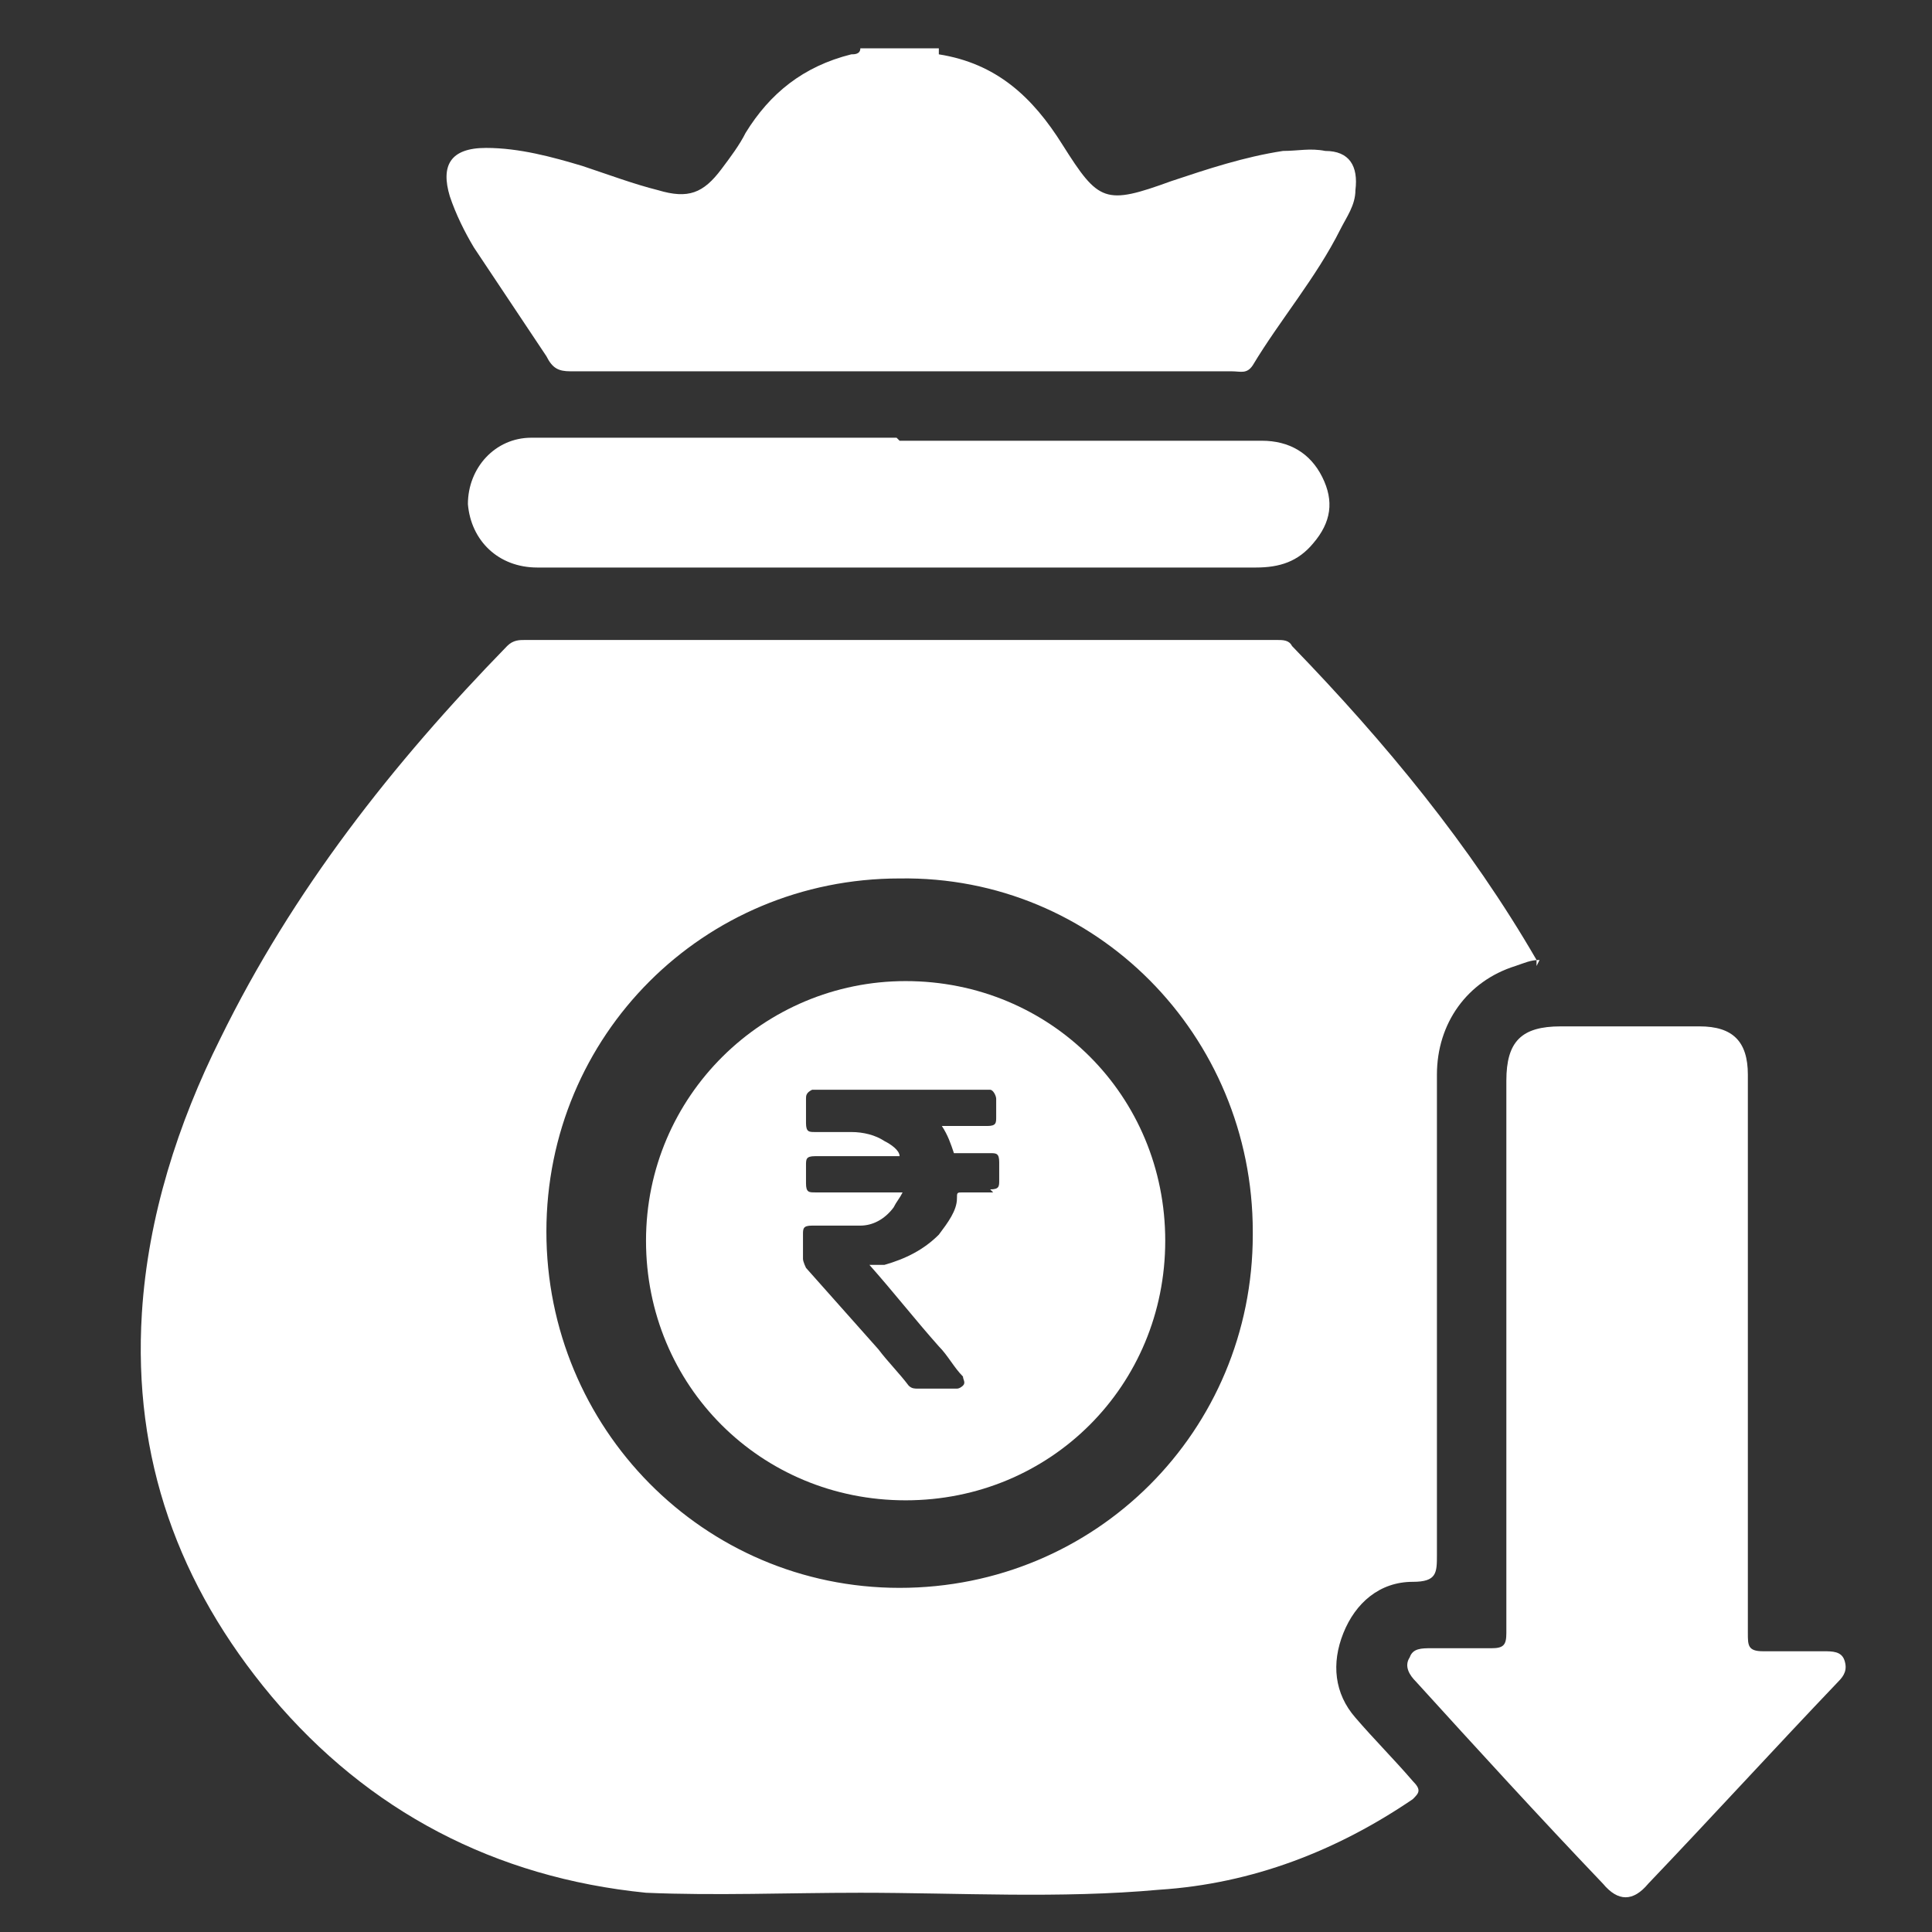
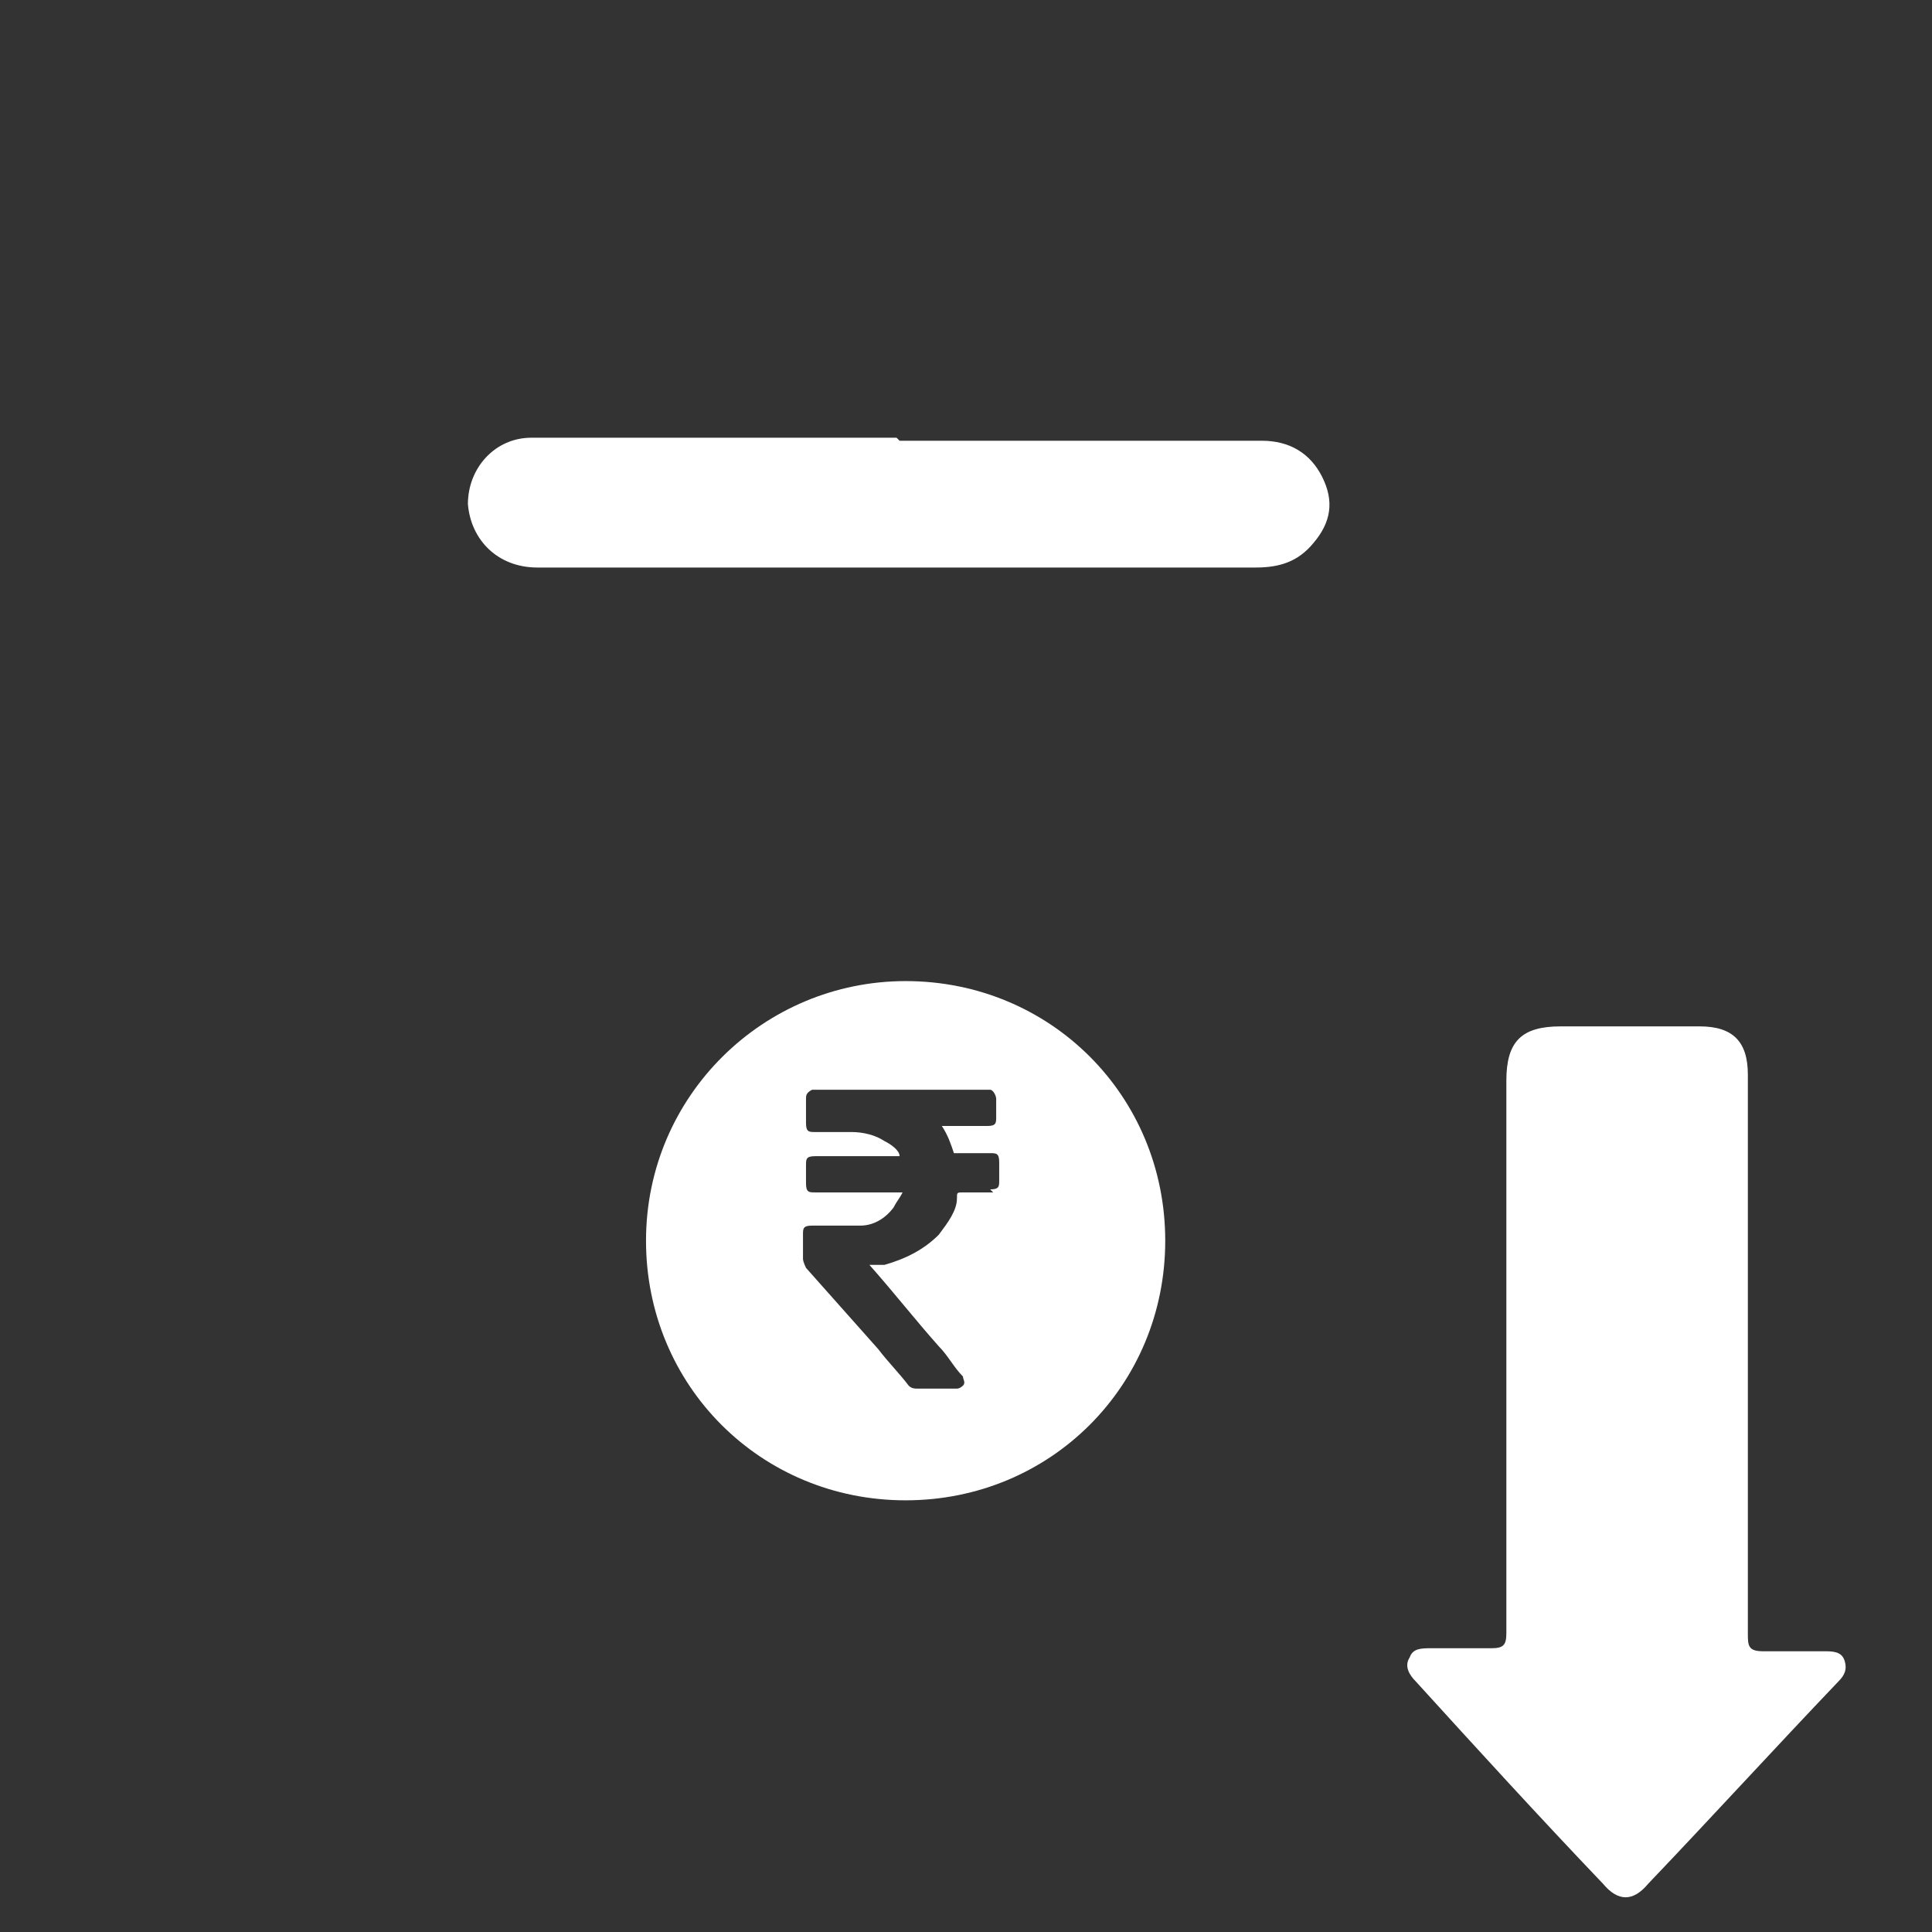
<svg xmlns="http://www.w3.org/2000/svg" version="1.1" viewBox="0 0 64 64">
  <rect x="0" y="0" width="64" height="64" fill="#333333" stroke="none" />
  <defs>
    <style>
      .cls-1 {
        fill: #fff;
      }
    </style>
  </defs>
  <g>
    <g id="Layer_1">
-       <path class="cls-1" d="M31.1,1.8s0,0,0,0c1.9.3,3.1,1.4,4.1,3,1.2,1.9,1.4,2,3.6,1.2,1.2-.4,2.4-.8,3.7-1,.5,0,.9-.1,1.4,0,.8,0,1.1.5,1,1.3,0,.5-.3.9-.5,1.3-.8,1.6-2,3-2.9,4.5-.2.3-.4.2-.7.2-5.5,0-11,0-16.5,0s-3.6,0-5.4,0c-.4,0-.6-.1-.8-.5-.8-1.2-1.6-2.4-2.4-3.6-.3-.5-.6-1.1-.8-1.7-.3-1,0-1.6,1.2-1.6,1.1,0,2.2.3,3.2.6.9.3,1.7.6,2.5.8,1,.3,1.5.1,2.1-.7.3-.4.6-.8.8-1.2.8-1.3,1.9-2.2,3.5-2.6.1,0,.3,0,.3-.2.9,0,1.7,0,2.6,0Z" />
-       <path class="cls-1" d="M51,31.8c-.3,0-.5.1-.8.2-1.6.5-2.6,1.9-2.6,3.6,0,5.3,0,10.6,0,15.9,0,.6,0,.9-.8.9-1.1,0-1.9.7-2.3,1.7-.4,1-.3,2,.4,2.8.6.7,1.3,1.4,1.9,2.1.3.3.2.4,0,.6-2.5,1.7-5.3,2.8-8.4,3-3.3.3-6.6.1-9.9.1-2.4,0-4.8.1-7.1,0-5-.5-9.2-2.7-12.4-6.5-3.1-3.7-4.6-7.9-4.3-12.7.2-3.2,1.2-6.3,2.6-9.1,2.4-4.9,5.7-9.1,9.5-13,.2-.2.4-.2.6-.2,8.3,0,16.6,0,24.9,0,.2,0,.4,0,.5.2,3.1,3.2,5.9,6.6,8.1,10.4,0,0,0,0,0,.2ZM41.5,40.8c0-6.5-5.2-11.8-11.7-11.7-6.5,0-11.7,5.2-11.7,11.7,0,6.5,5.2,11.8,11.7,11.8,6.5,0,11.7-5.2,11.7-11.7Z" />
      <path class="cls-1" d="M57.9,44.9c0,3.1,0,6.1,0,9.2,0,.4,0,.6.5.6.7,0,1.3,0,2,0,.3,0,.6,0,.7.3.1.3,0,.5-.2.7-2.1,2.2-4.2,4.5-6.3,6.7-.5.6-1,.6-1.5,0-2.1-2.2-4.2-4.5-6.2-6.7-.2-.2-.4-.5-.2-.8.1-.3.4-.3.7-.3.7,0,1.3,0,2,0,.4,0,.5-.1.5-.5,0-2.1,0-4.1,0-6.2,0-4,0-8,0-12.1,0-1.3.5-1.8,1.8-1.8,1.5,0,3.1,0,4.6,0,1.1,0,1.6.5,1.6,1.6,0,3,0,6.1,0,9.1Z" />
      <path class="cls-1" d="M29.8,14.6c4,0,8,0,12,0,.9,0,1.6.4,2,1.2.4.8.3,1.5-.3,2.2-.5.6-1.1.8-1.9.8-3.1,0-6.2,0-9.3,0-4.8,0-9.7,0-14.5,0-1.3,0-2.2-.9-2.3-2.1,0-1.2.9-2.2,2.1-2.2,2.4,0,4.8,0,7.3,0,1.6,0,3.2,0,4.8,0Z" />
      <path class="cls-1" d="M30,32.5c-4.7,0-8.6,3.8-8.6,8.6s3.8,8.6,8.6,8.6,8.6-3.8,8.6-8.6-3.8-8.6-8.6-8.6ZM32.9,39.5c-.3,0-.6,0-1,0-.2,0-.2,0-.2.2,0,.4-.3.8-.6,1.2-.5.5-1.1.8-1.8,1-.2,0-.3,0-.5,0,0,0,0,0,0,0,.8.9,1.5,1.8,2.3,2.7.3.3.5.7.8,1,0,.1.1.2,0,.3,0,0-.1.1-.2.1-.4,0-.8,0-1.3,0-.1,0-.2,0-.3-.1-.3-.4-.7-.8-1-1.2-.8-.9-1.6-1.8-2.4-2.7,0,0-.1-.2-.1-.3,0-.3,0-.5,0-.8,0-.2,0-.3.3-.3.2,0,.5,0,.7,0,.3,0,.6,0,.9,0,.4,0,.8-.2,1.1-.6.1-.2.2-.3.3-.5h-.1c-.9,0-1.9,0-2.8,0-.2,0-.3,0-.3-.3,0-.2,0-.4,0-.6,0-.2,0-.3.3-.3.9,0,1.8,0,2.7,0h.1c0-.2-.3-.4-.5-.5-.3-.2-.7-.3-1.1-.3-.4,0-.8,0-1.2,0-.2,0-.3,0-.3-.3,0-.3,0-.5,0-.8,0-.1,0-.2.2-.3h5.9c.1,0,.2.2.2.3,0,.2,0,.4,0,.6,0,.2,0,.3-.3.3-.5,0-1,0-1.4,0h-.1s0,0,0,0c.2.3.3.6.4.9,0,0,0,0,.1,0,.4,0,.7,0,1.1,0,.2,0,.3,0,.3.3,0,.2,0,.4,0,.6,0,.2,0,.3-.3.3Z" />
    </g>
  </g>
</svg>